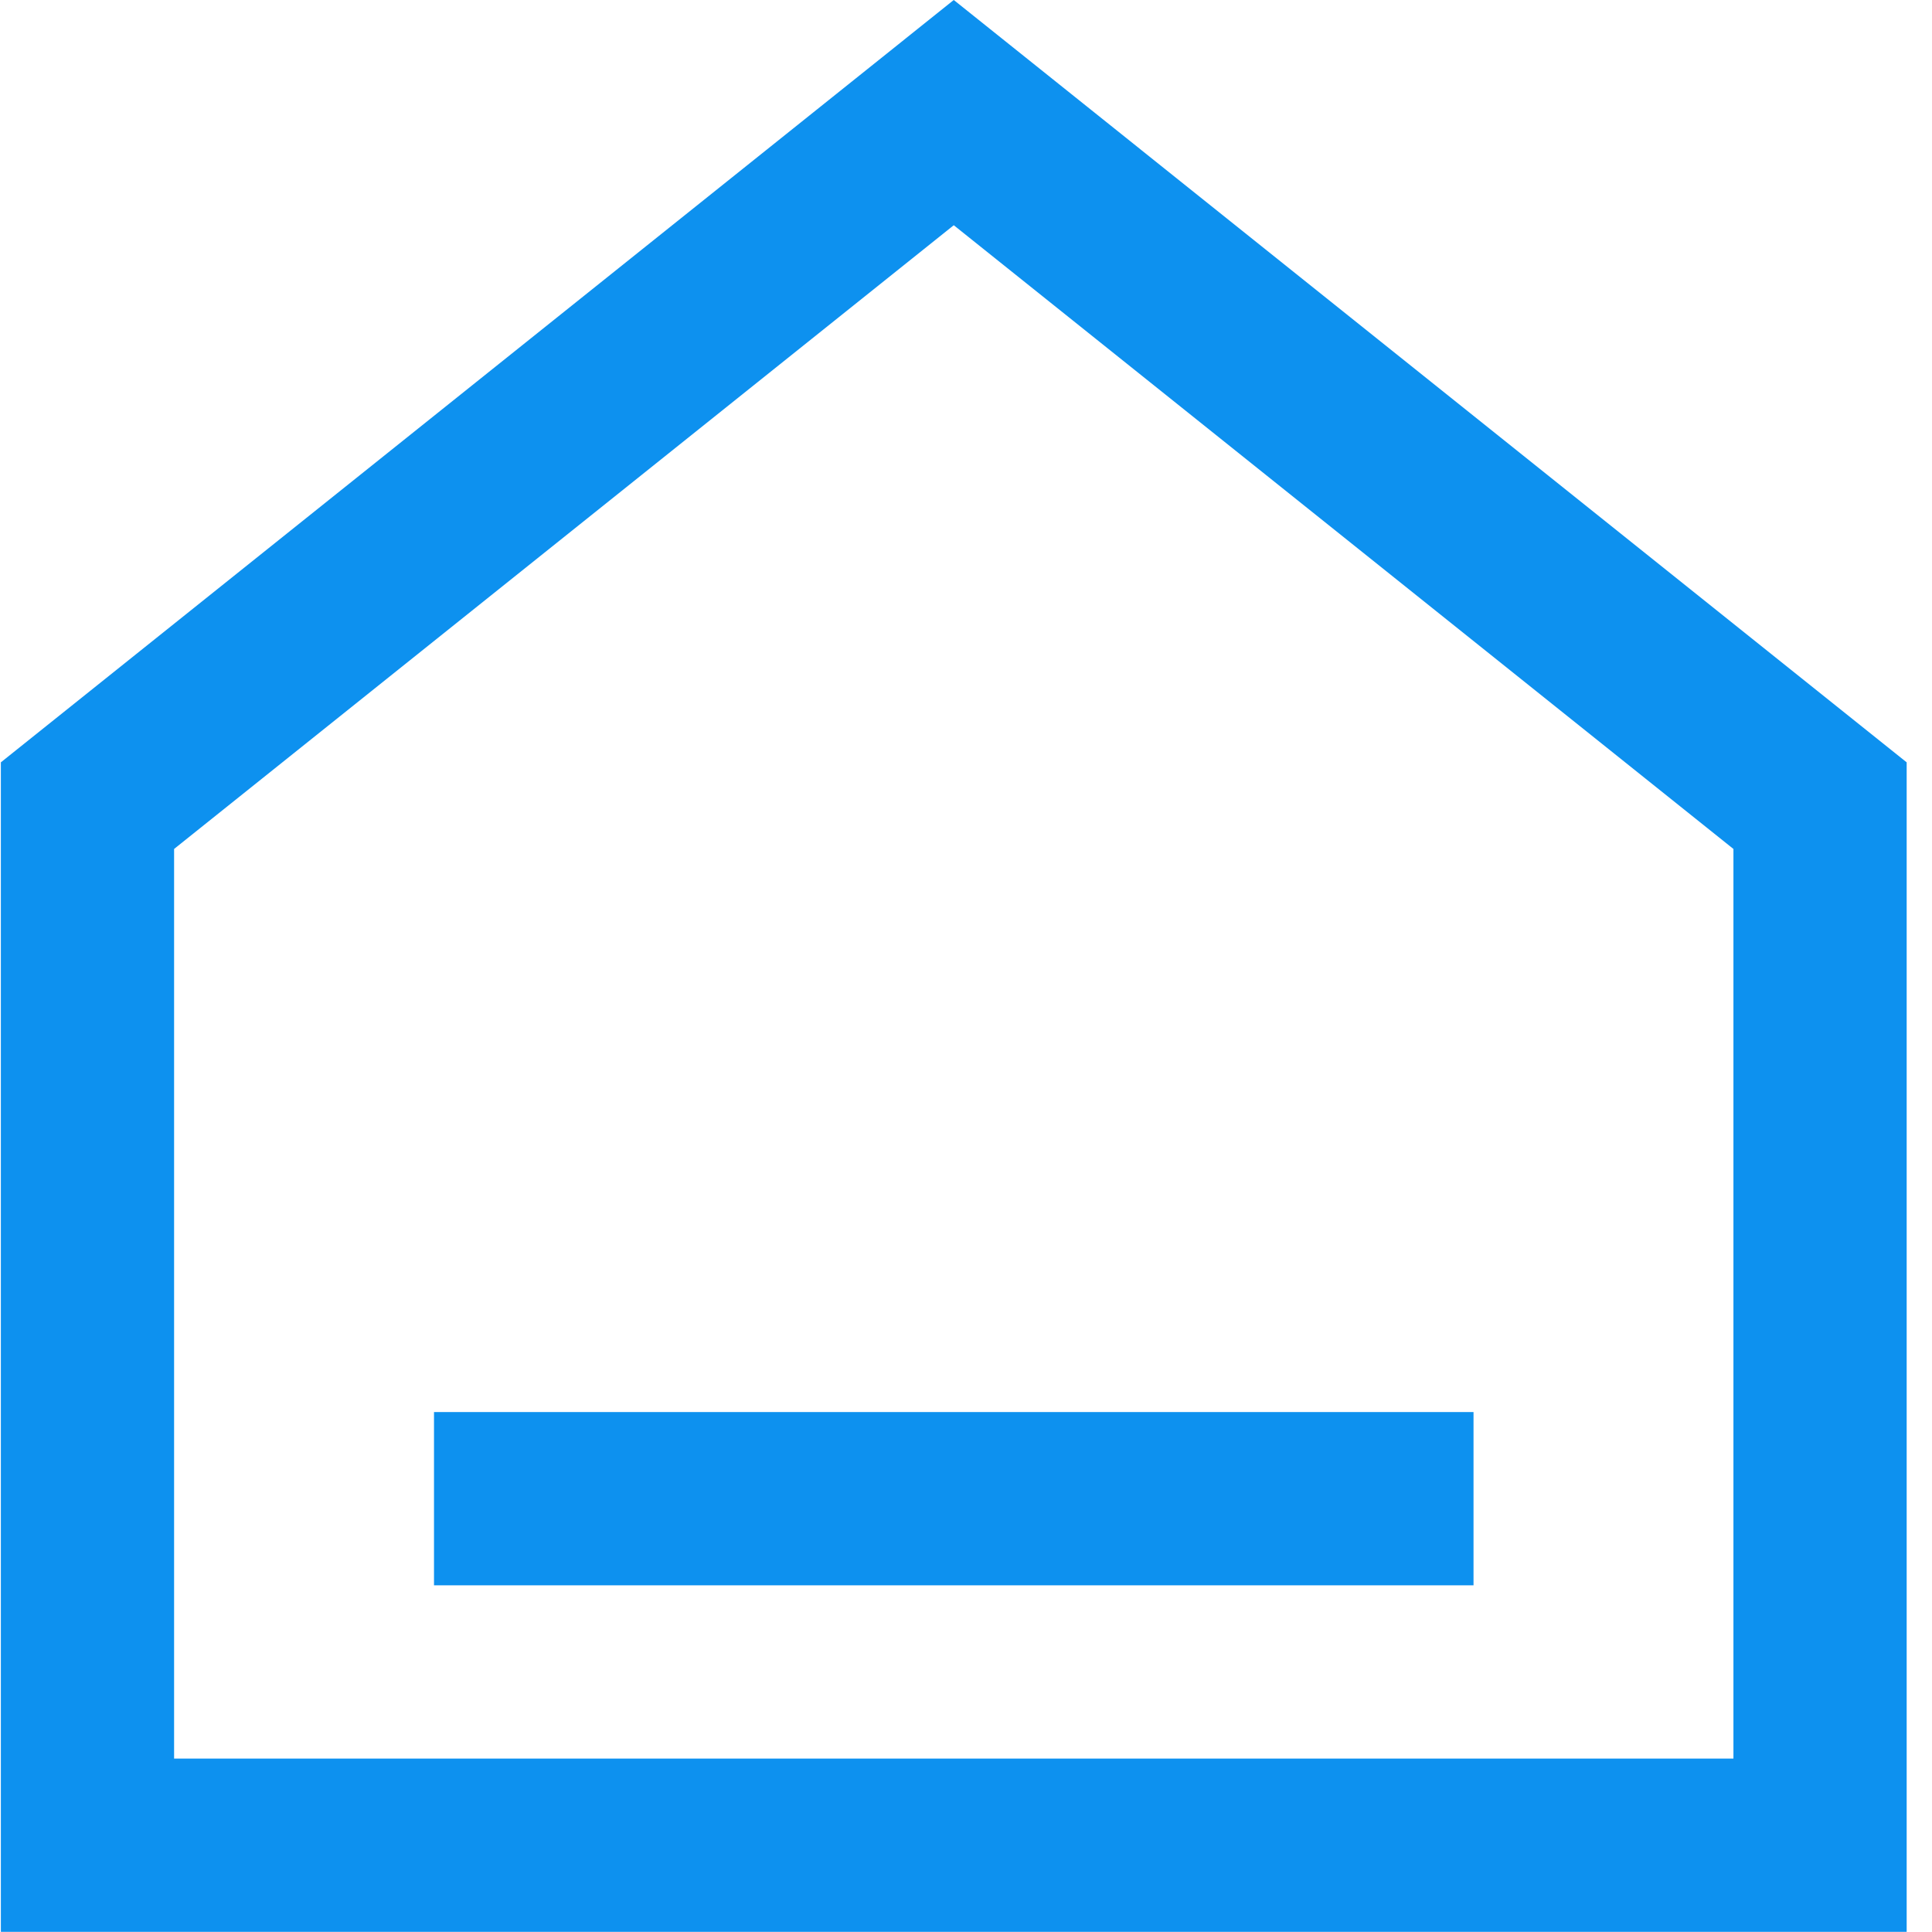
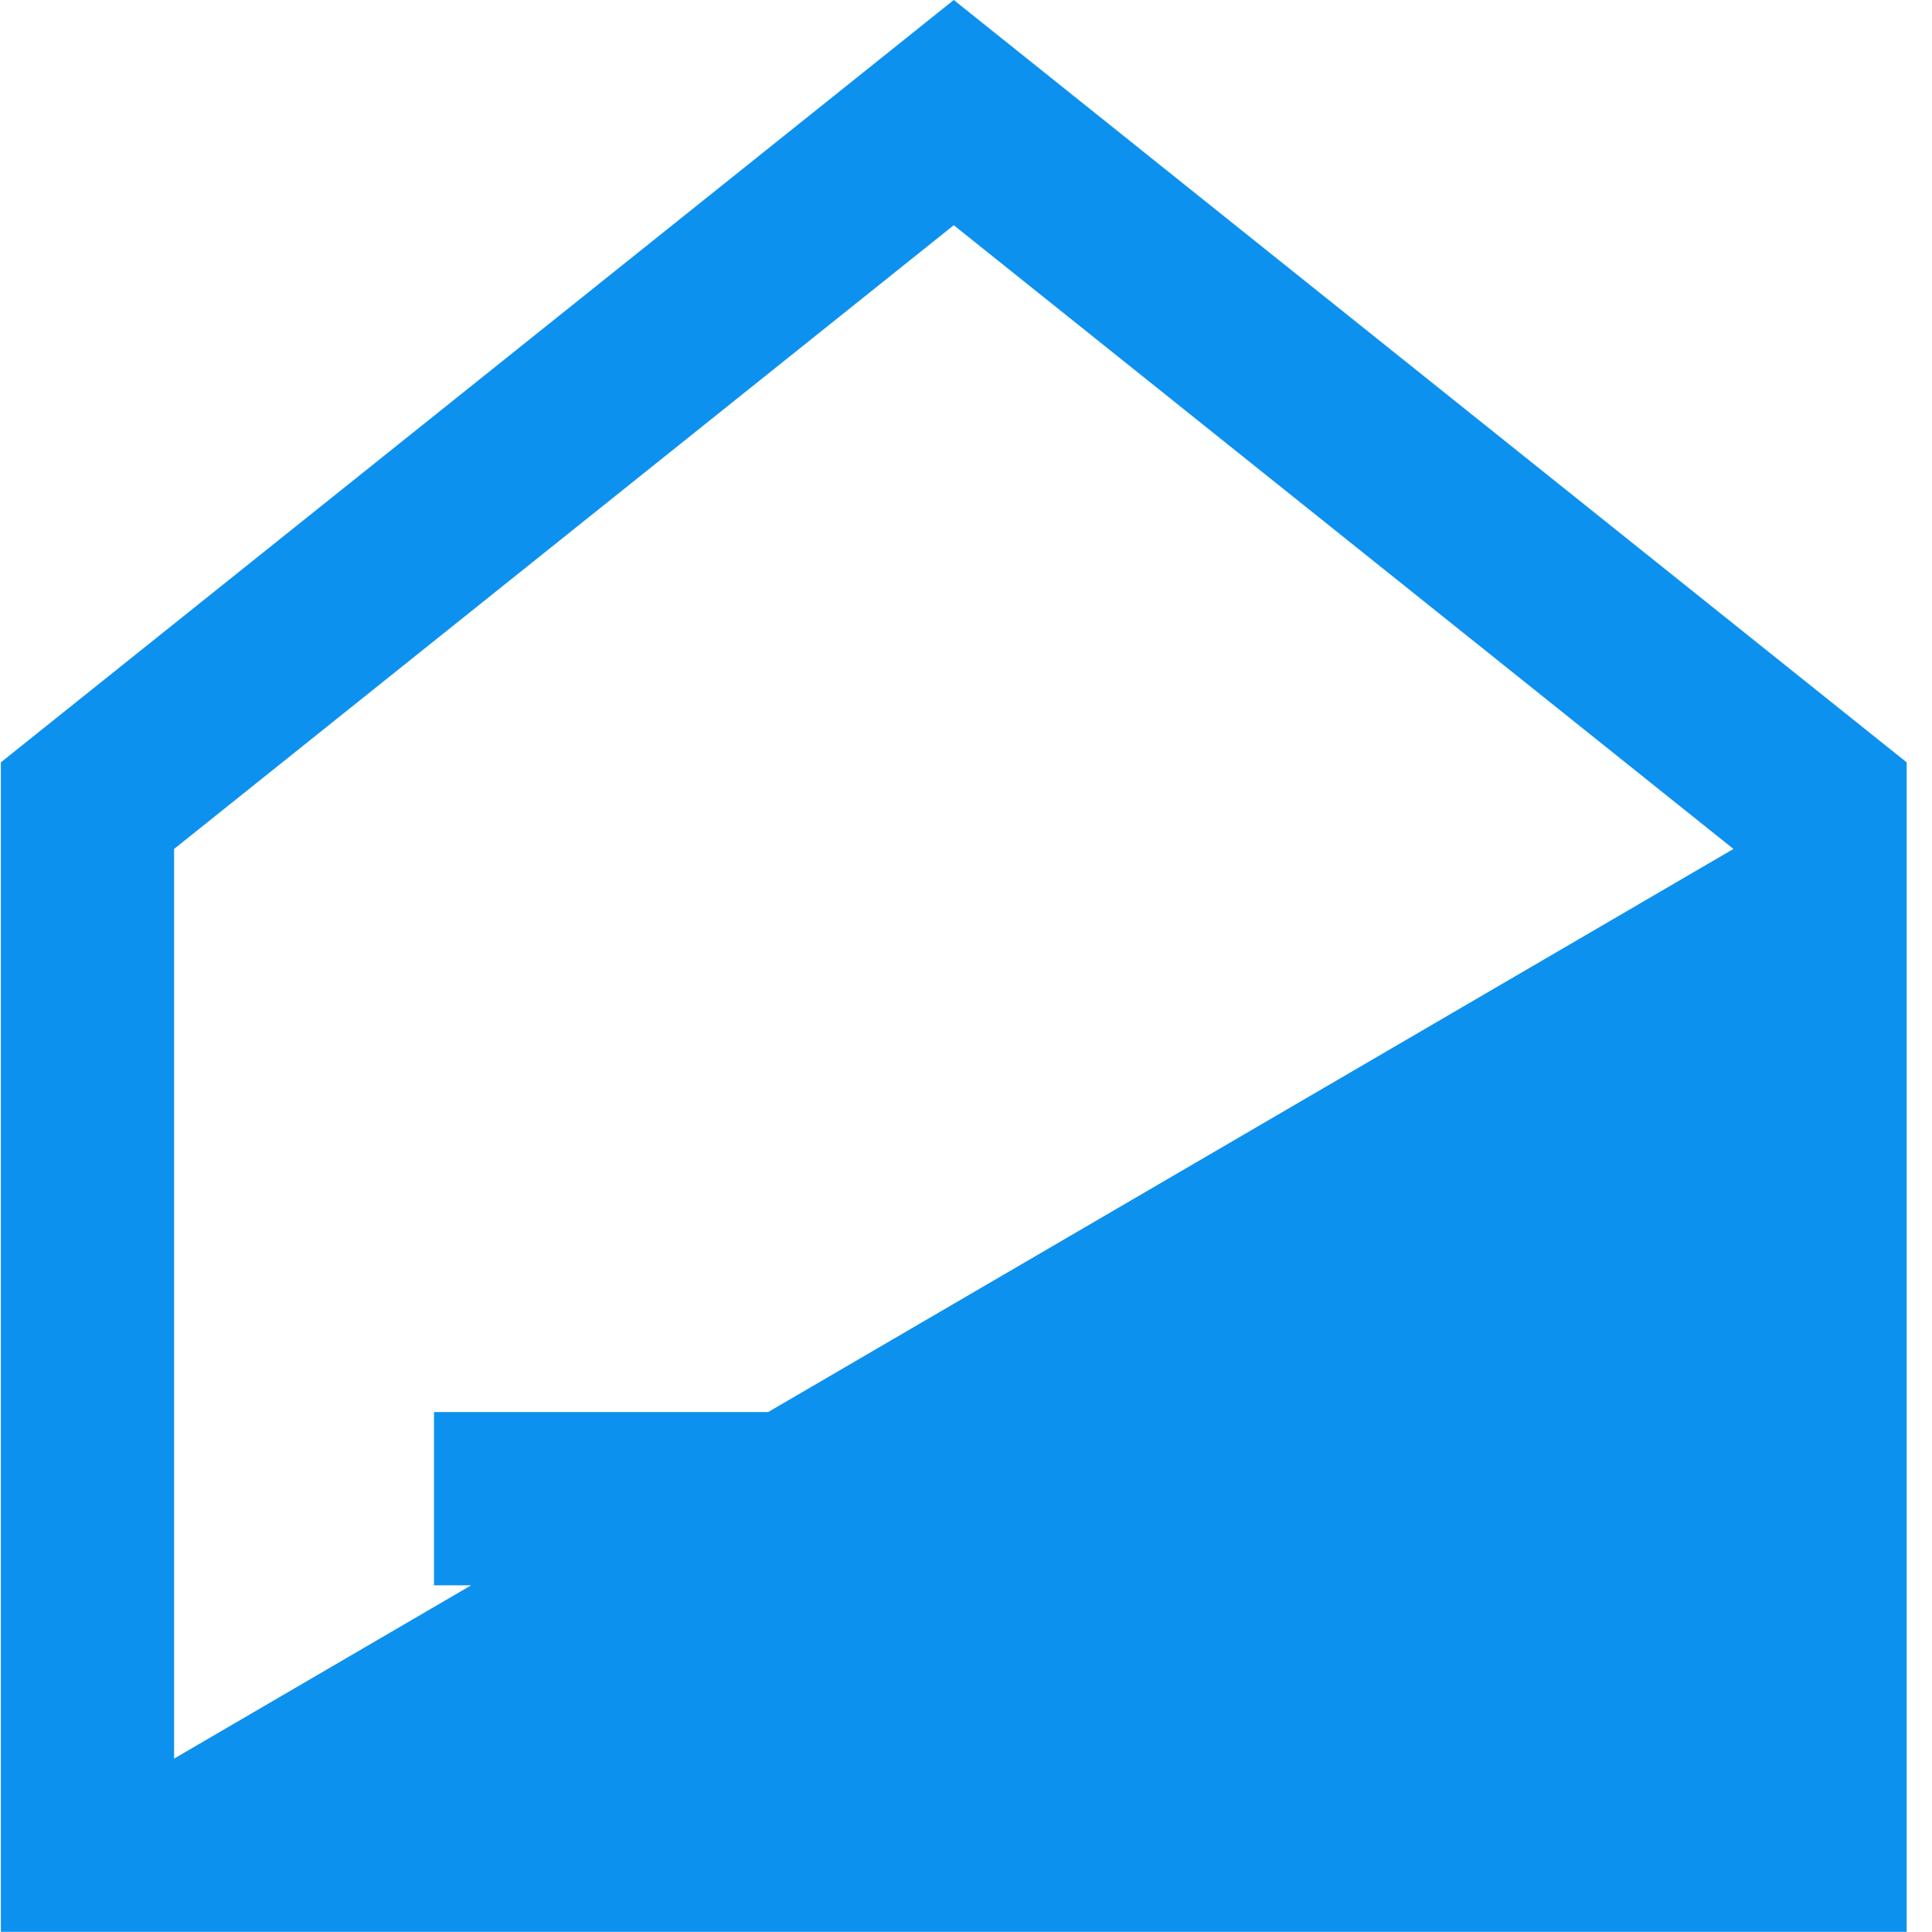
<svg xmlns="http://www.w3.org/2000/svg" width="36px" height="36px" viewBox="0 0 36 36" version="1.1">
  <title>about-neducatio</title>
  <desc>Created with Sketch.</desc>
  <g id="Homepage" stroke="none" stroke-width="1" fill="none" fill-rule="evenodd">
    <g id="homepage" transform="translate(-292, -2584)" fill="#0D91EF" fill-rule="nonzero">
      <g id="about" transform="translate(0, 2034)">
        <g id="txt" transform="translate(250, 2)">
          <g id="item-copy-4" transform="translate(0, 516)">
            <g id="108596" transform="translate(42, 32)">
-               <path d="M17.772,0 L0.016,14.205 L0.016,35.997 L35.528,35.997 L35.528,14.205 L17.772,0 Z M17.772,4.197 L32.3,15.819 L32.3,32.769 L3.244,32.769 L3.244,15.819 L17.772,4.197 Z M27.457,26.312 L8.087,26.312 L8.087,29.54 L27.457,29.54 L27.457,26.312 Z" id="about-neducatio" />
+               <path d="M17.772,0 L0.016,14.205 L0.016,35.997 L35.528,35.997 L35.528,14.205 L17.772,0 Z M17.772,4.197 L32.3,15.819 L3.244,32.769 L3.244,15.819 L17.772,4.197 Z M27.457,26.312 L8.087,26.312 L8.087,29.54 L27.457,29.54 L27.457,26.312 Z" id="about-neducatio" />
            </g>
          </g>
        </g>
      </g>
    </g>
  </g>
</svg>